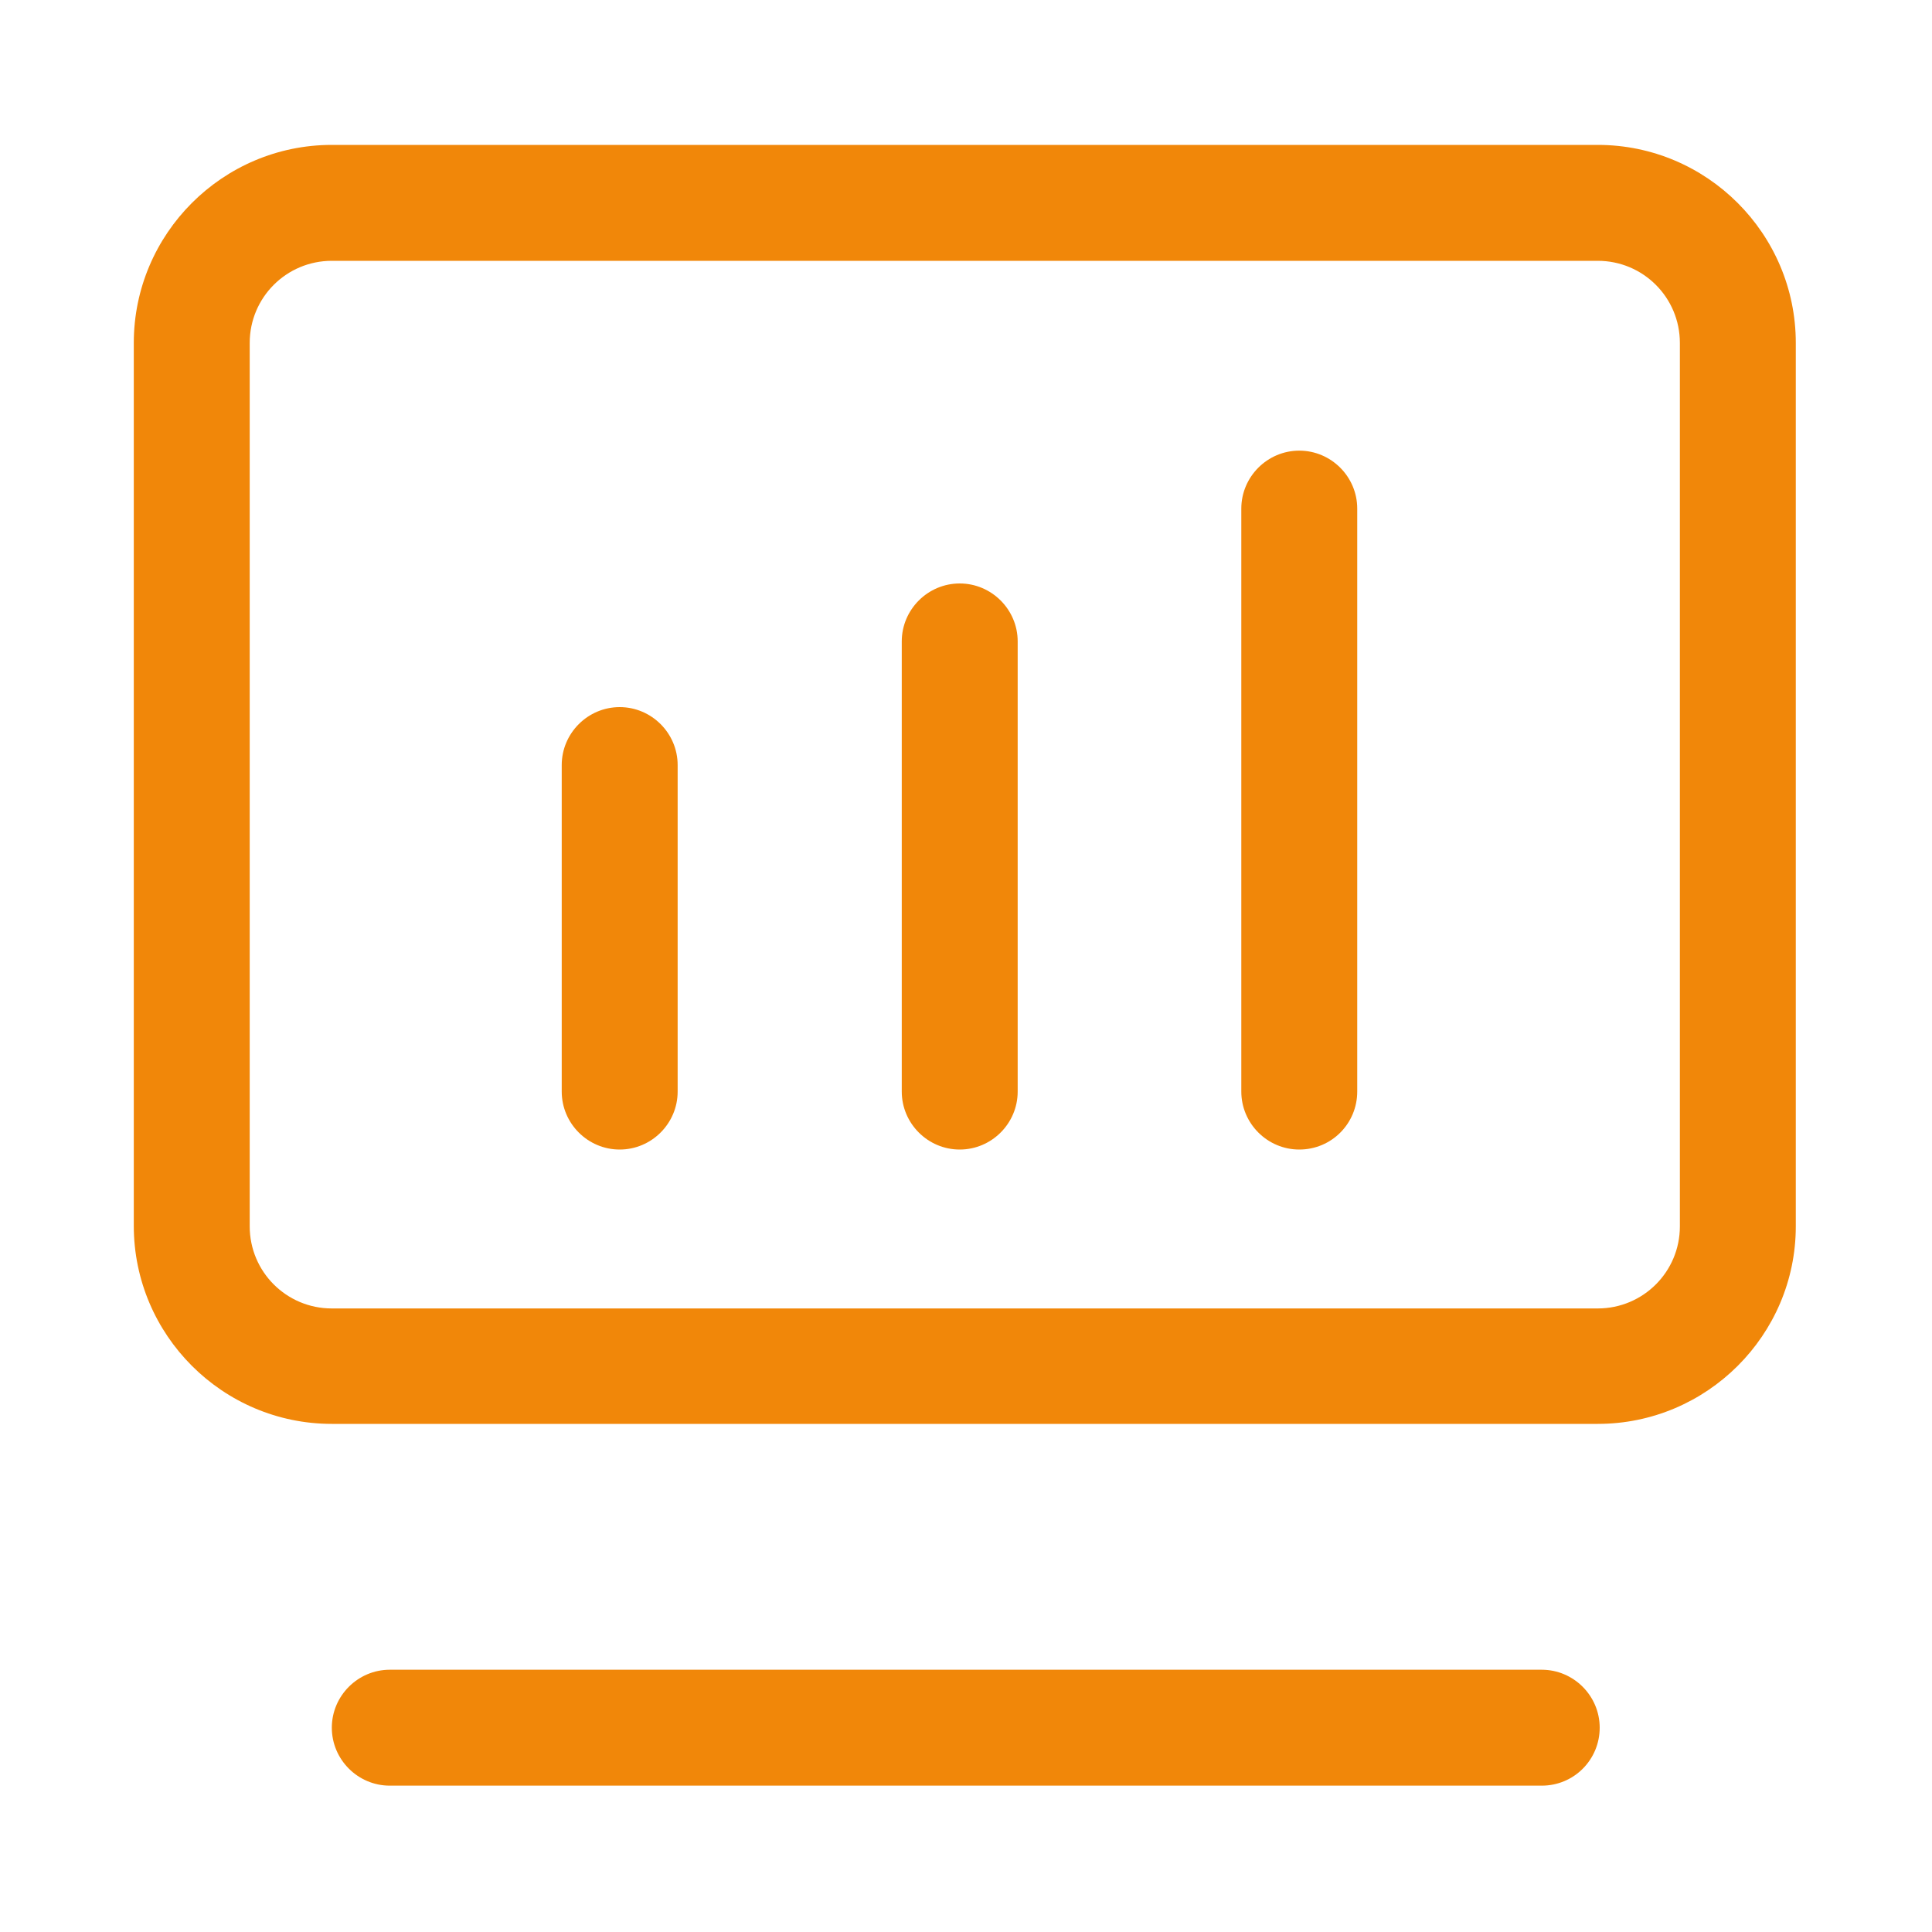
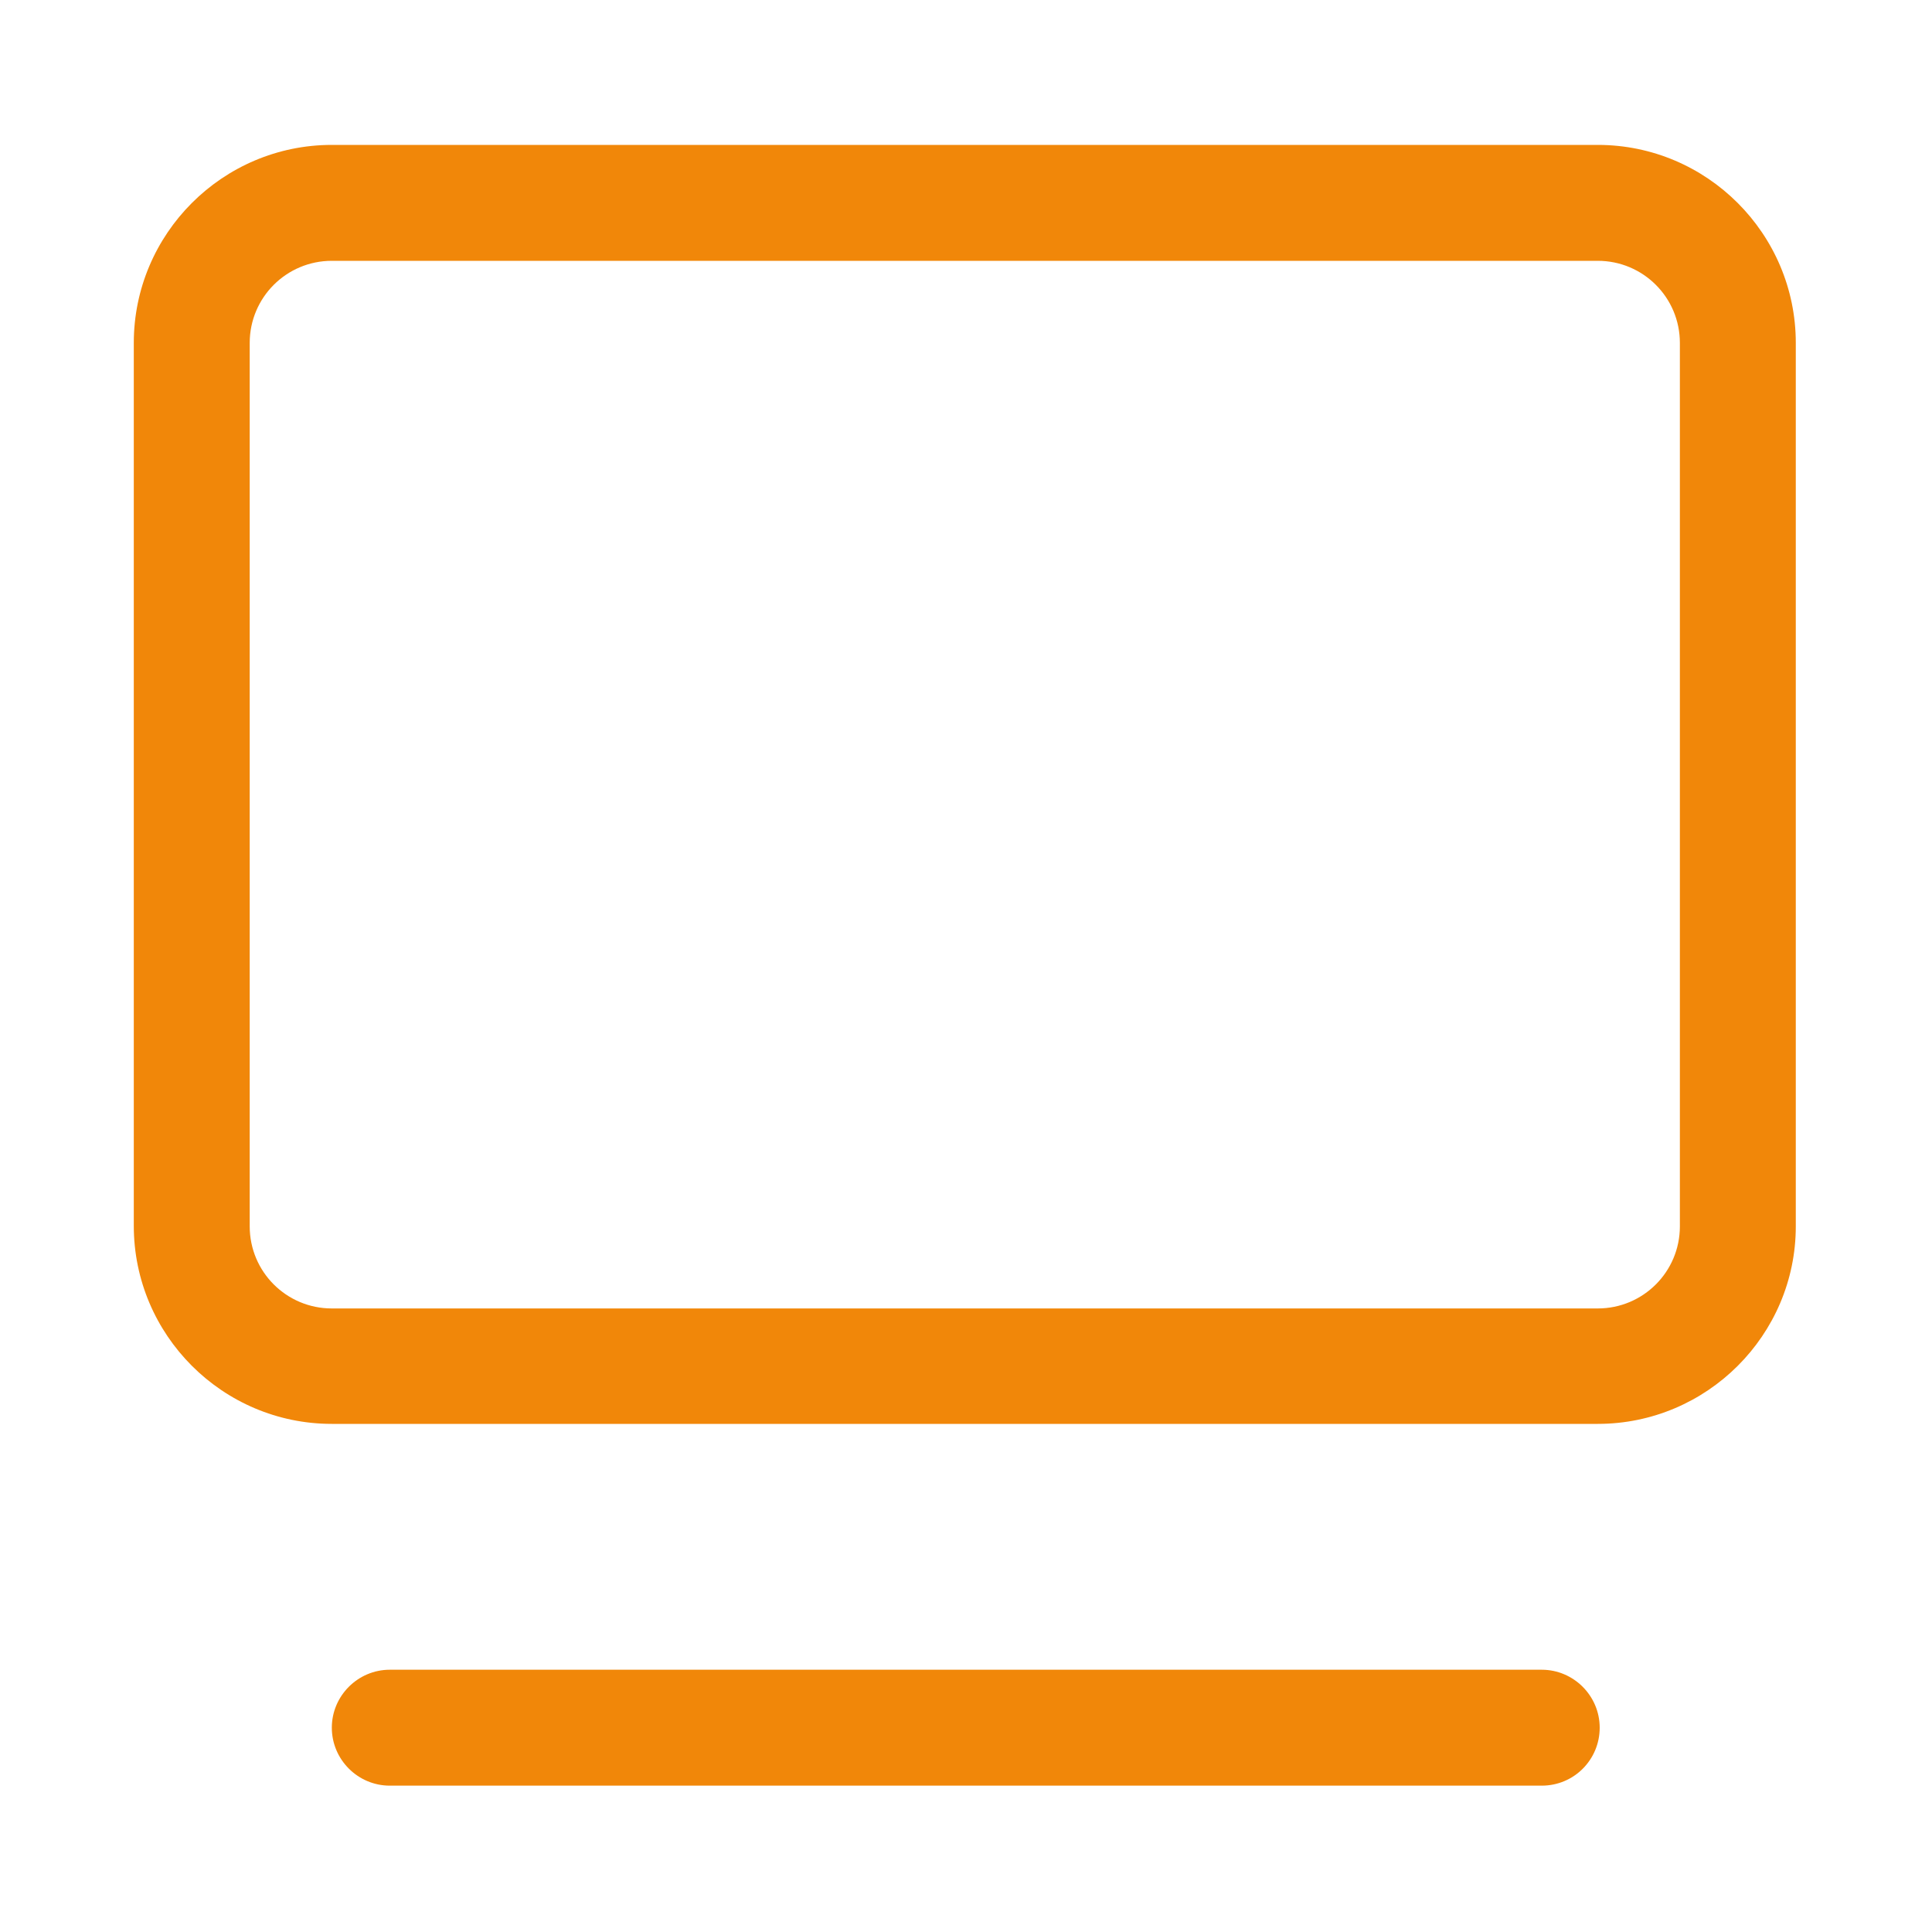
<svg xmlns="http://www.w3.org/2000/svg" t="1735960409297" class="icon" viewBox="0 0 1024 1024" version="1.1" p-id="8249" width="200" height="200">
  <path d="M846.848 754.688H175.872c-57.856 0-104.96-47.104-104.96-104.96V181.76c0-57.856 47.104-104.96 104.96-104.96h670.976c57.856 0 104.96 47.104 104.96 104.96v468.224c0 57.6-47.104 104.704-104.96 104.704zM175.872 138.24c-24.064 0-43.52 19.456-43.52 43.52v468.224c0 24.064 19.456 43.52 43.52 43.52h670.976c24.064 0 43.52-19.456 43.52-43.52V181.76c0-24.064-19.456-43.52-43.52-43.52H175.872zM817.152 946.432H206.592c-16.896 0-30.72-13.824-30.72-30.72s13.824-30.72 30.72-30.72h610.56c16.896 0 30.72 13.824 30.72 30.72s-13.568 30.72-30.72 30.72z" fill="#f18709" p-id="8250" />
-   <path d="M328.448 609.28c-16.896 0-30.72-13.824-30.72-30.72v-173.056c0-16.896 13.824-30.72 30.72-30.72s30.72 13.824 30.72 30.72V578.56c0 16.896-13.824 30.72-30.72 30.72zM508.672 609.28c-16.896 0-30.72-13.824-30.72-30.72v-238.592c0-16.896 13.824-30.72 30.72-30.72s30.72 13.824 30.72 30.72V578.56c0 16.896-13.824 30.72-30.72 30.72zM688.64 609.28c-16.896 0-30.72-13.824-30.72-30.72V269.568c0-16.896 13.824-30.72 30.72-30.72s30.72 13.824 30.72 30.72V578.56c0 16.896-13.568 30.72-30.72 30.72z" fill="#f18709" p-id="8251" />
</svg>